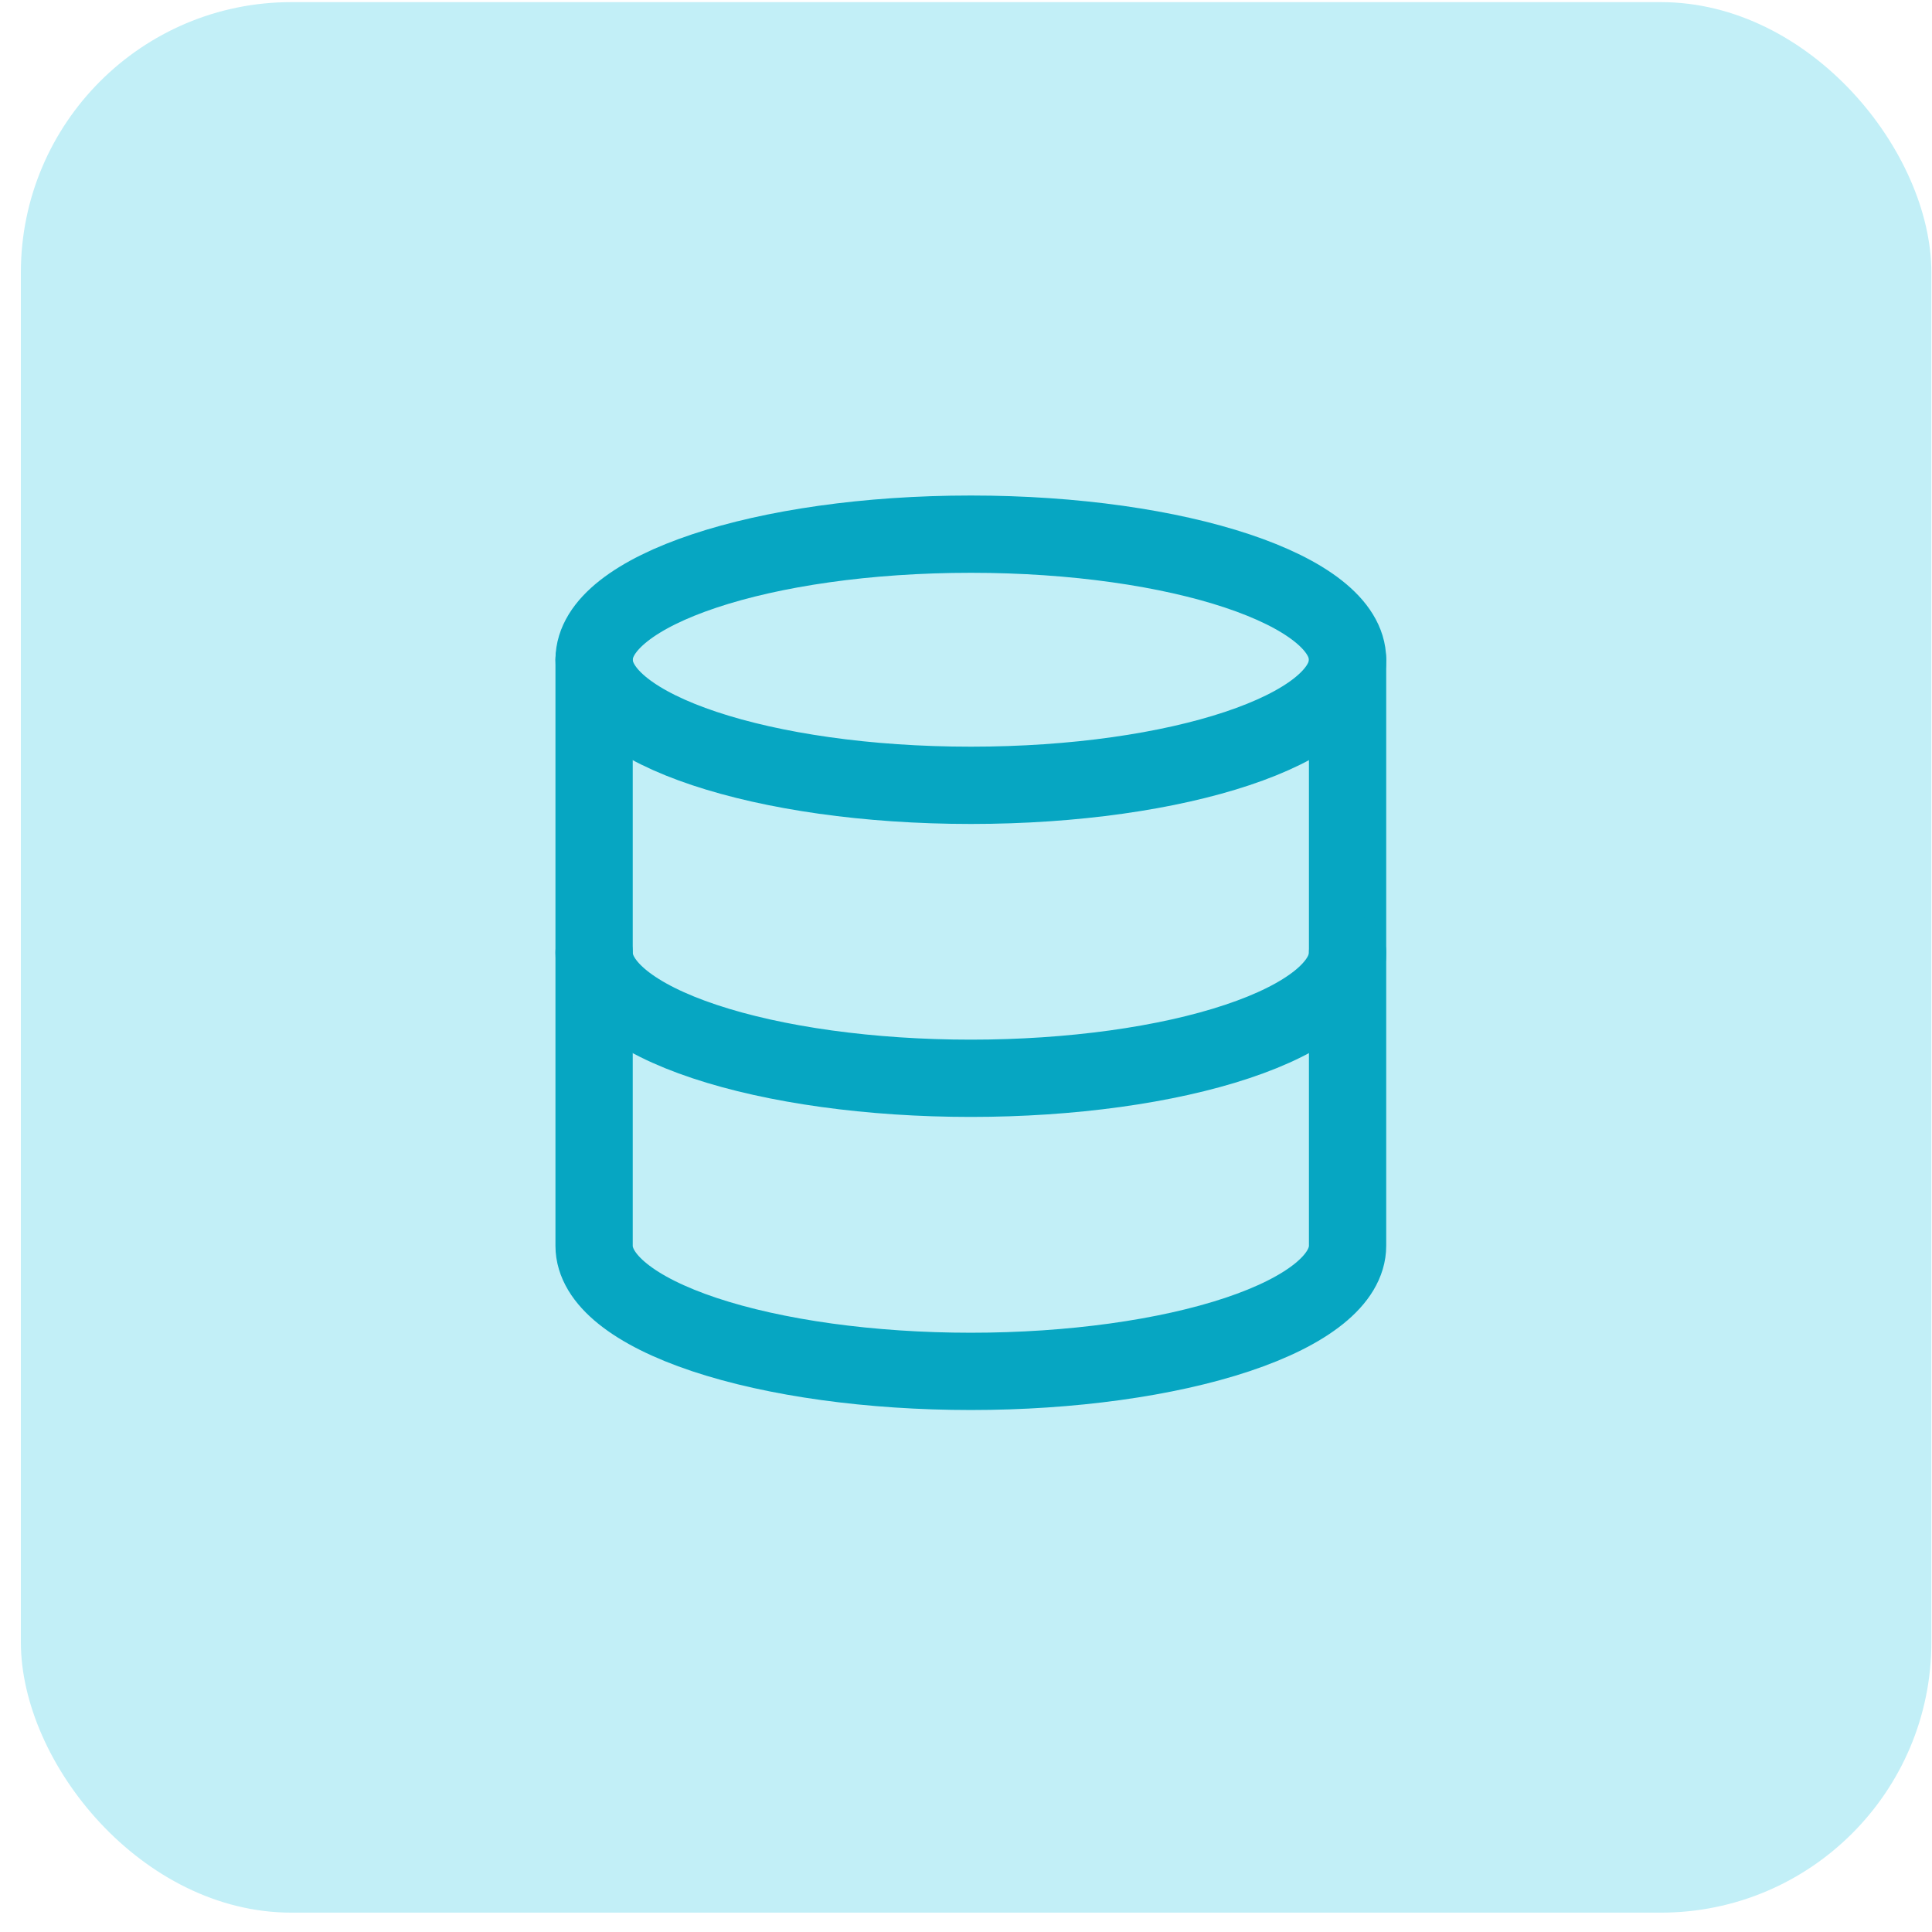
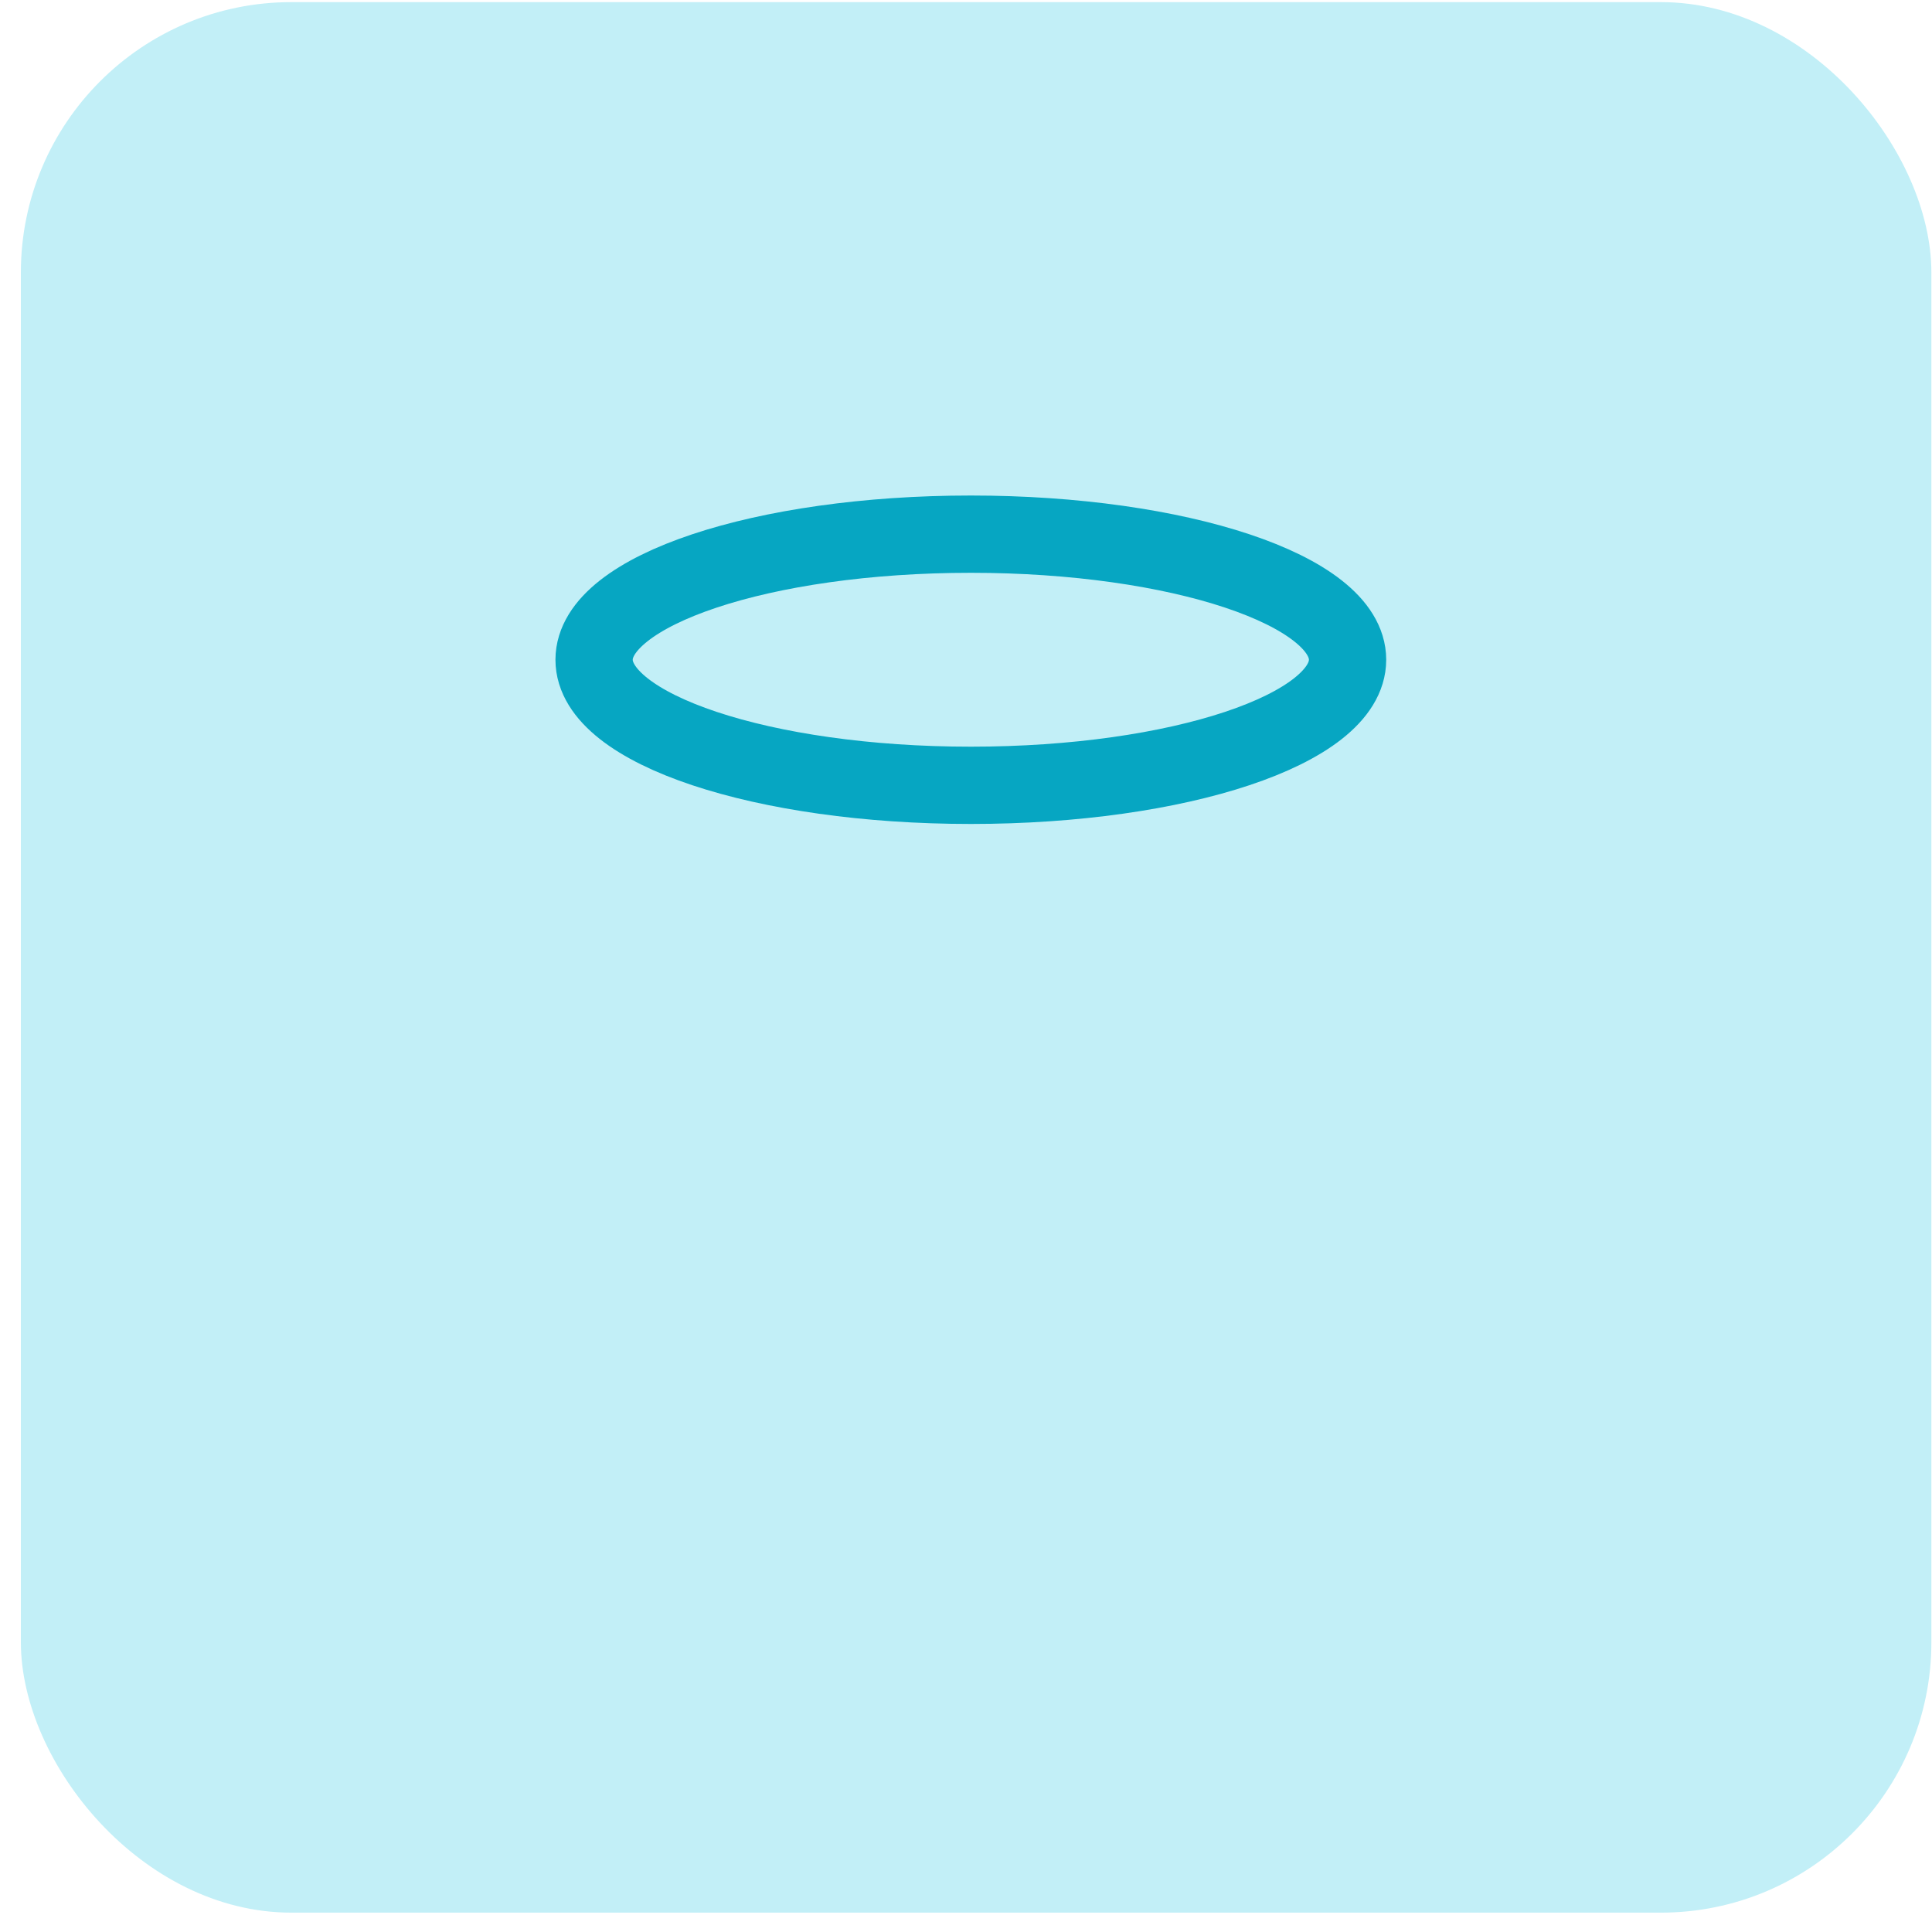
<svg xmlns="http://www.w3.org/2000/svg" width="50" height="50" viewBox="0 0 50 50" fill="none">
  <rect x="0.54" y="0.055" width="49.444" height="49.444" rx="7" fill="#C2EFF7" />
  <path d="M25.125 20.324C30.51 20.324 34.875 18.869 34.875 17.074C34.875 15.279 30.51 13.824 25.125 13.824C19.74 13.824 15.375 15.279 15.375 17.074C15.375 18.869 19.74 20.324 25.125 20.324Z" stroke="#06A6C2" stroke-width="2" stroke-linecap="round" stroke-linejoin="round" />
-   <path d="M15.375 17.074V32.241C15.375 33.103 16.402 33.929 18.231 34.539C20.059 35.148 22.539 35.491 25.125 35.491C27.711 35.491 30.191 35.148 32.019 34.539C33.848 33.929 34.875 33.103 34.875 32.241V17.074" stroke="#06A6C2" stroke-width="2" stroke-linecap="round" stroke-linejoin="round" />
-   <path d="M15.375 24.656C15.375 25.518 16.402 26.345 18.231 26.954C20.059 27.564 22.539 27.906 25.125 27.906C27.711 27.906 30.191 27.564 32.019 26.954C33.848 26.345 34.875 25.518 34.875 24.656" stroke="#06A6C2" stroke-width="2" stroke-linecap="round" stroke-linejoin="round" />
</svg>